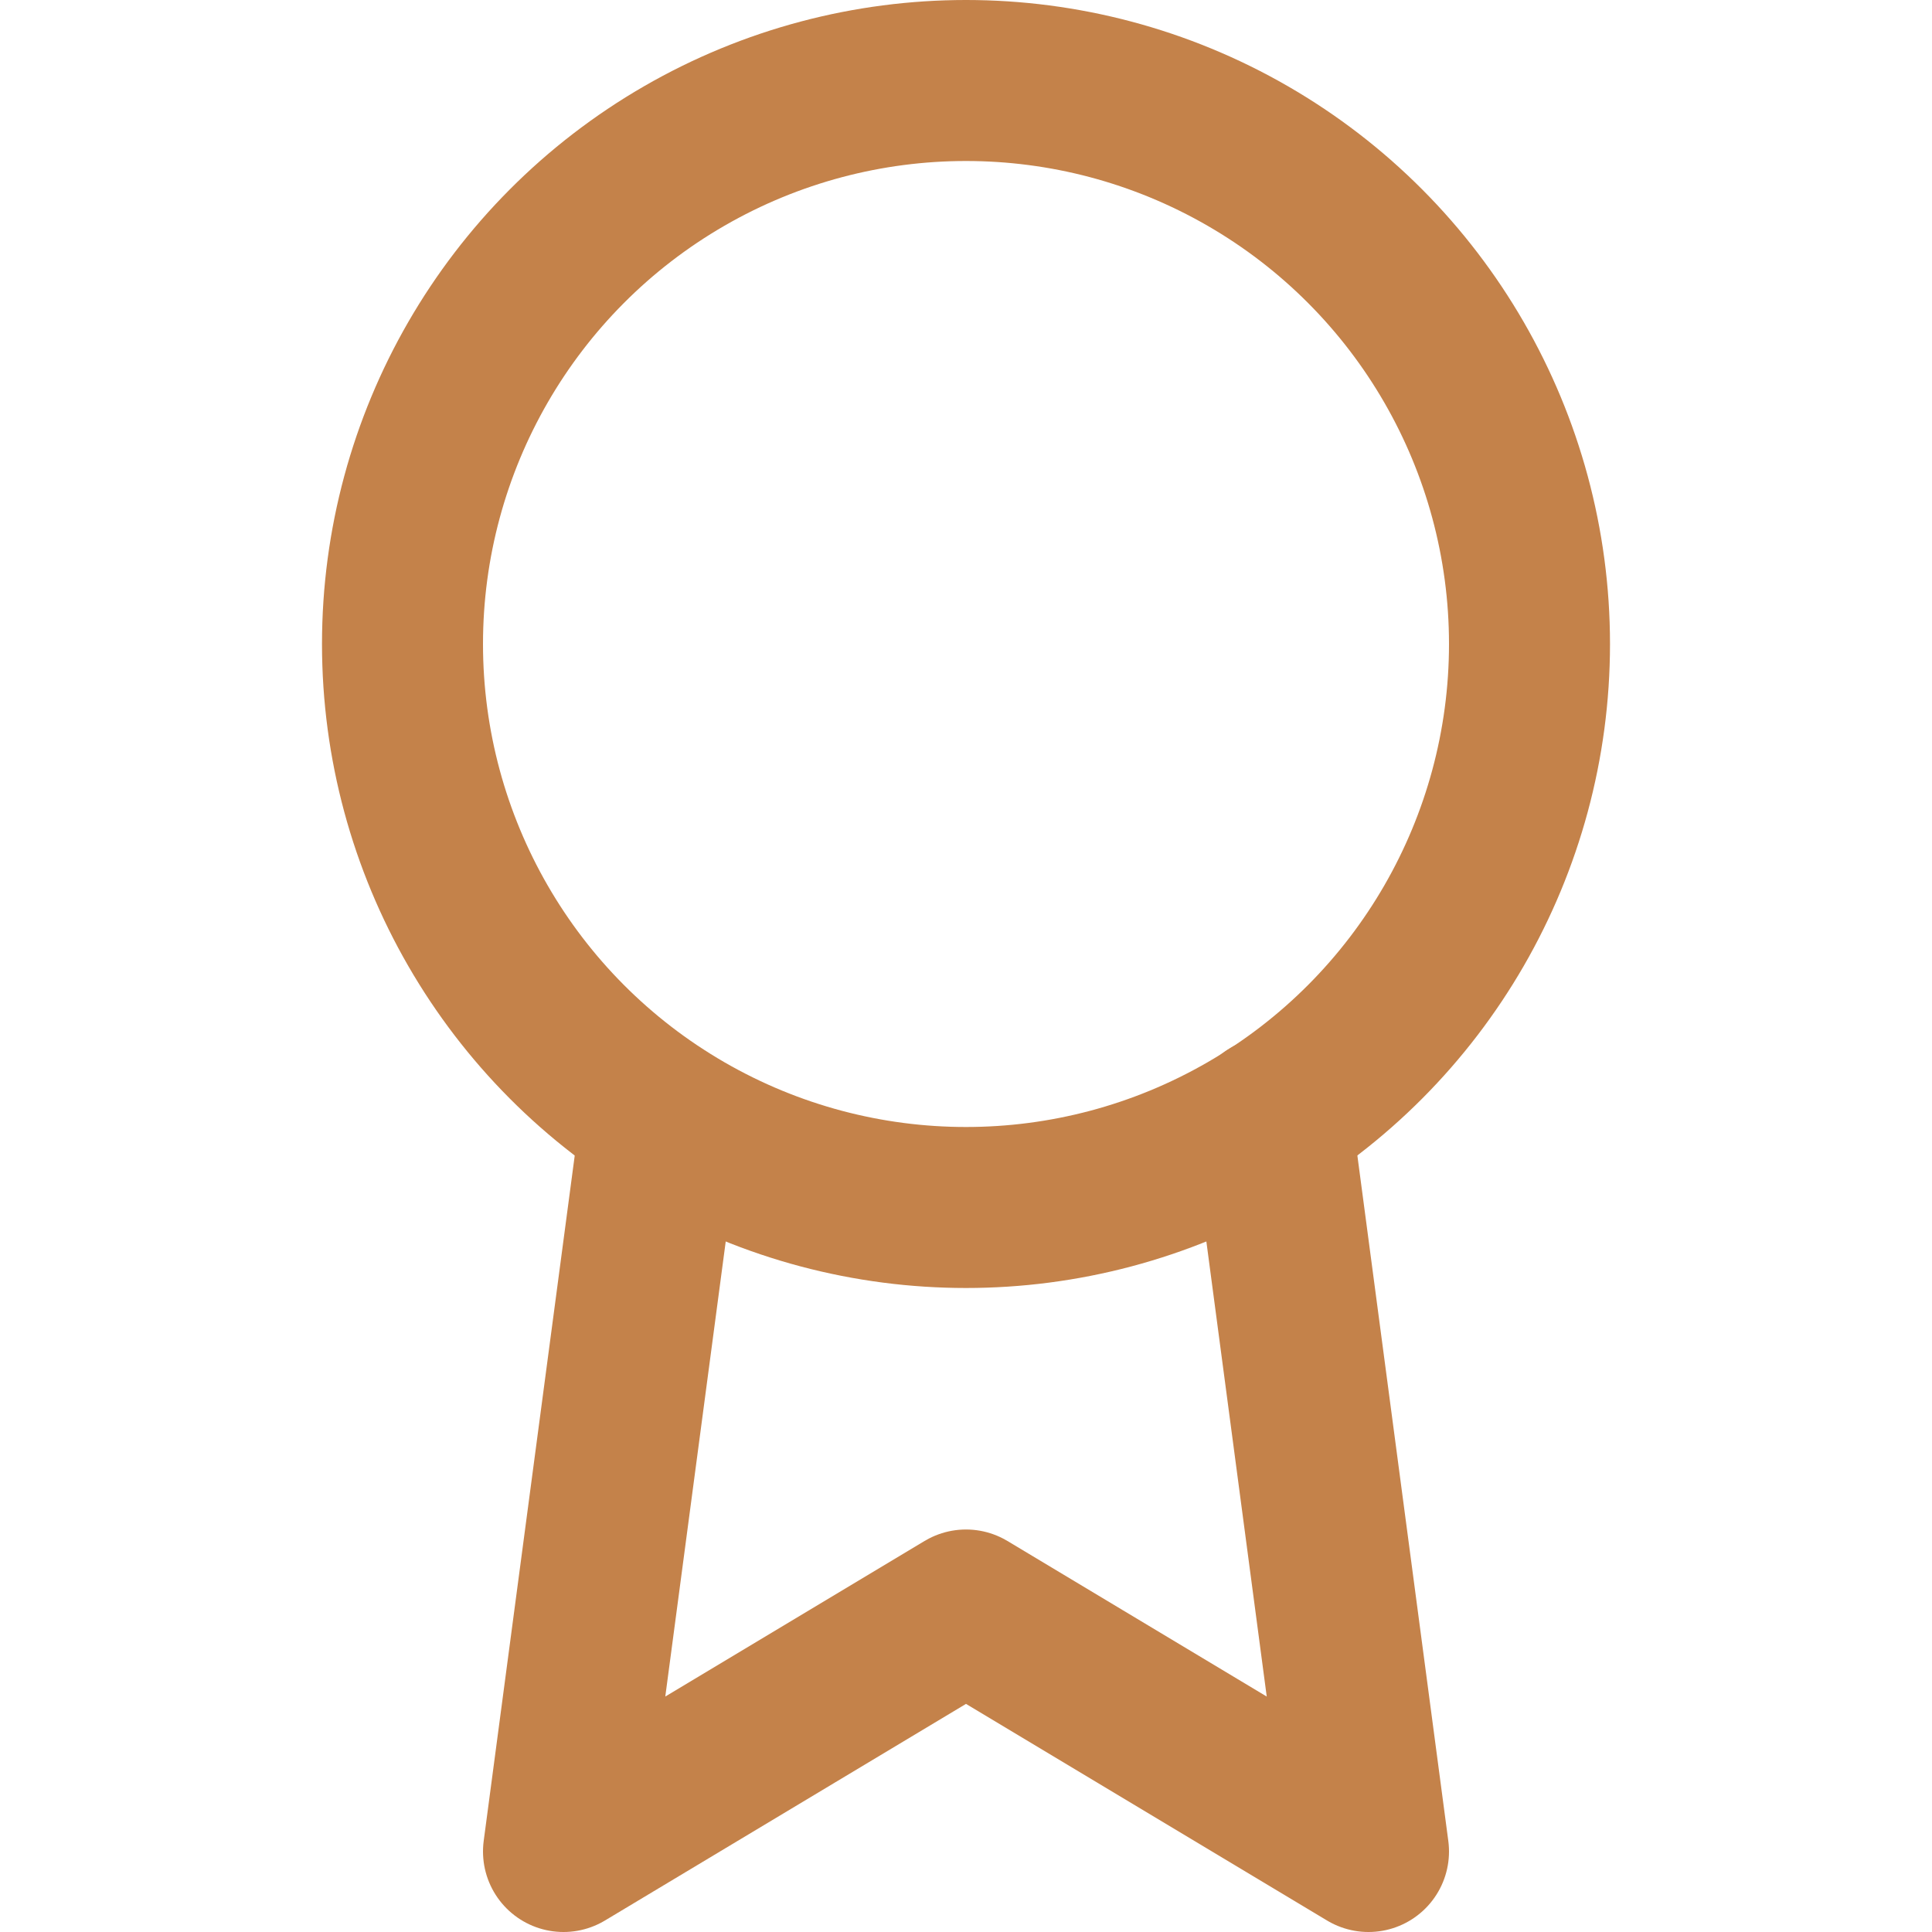
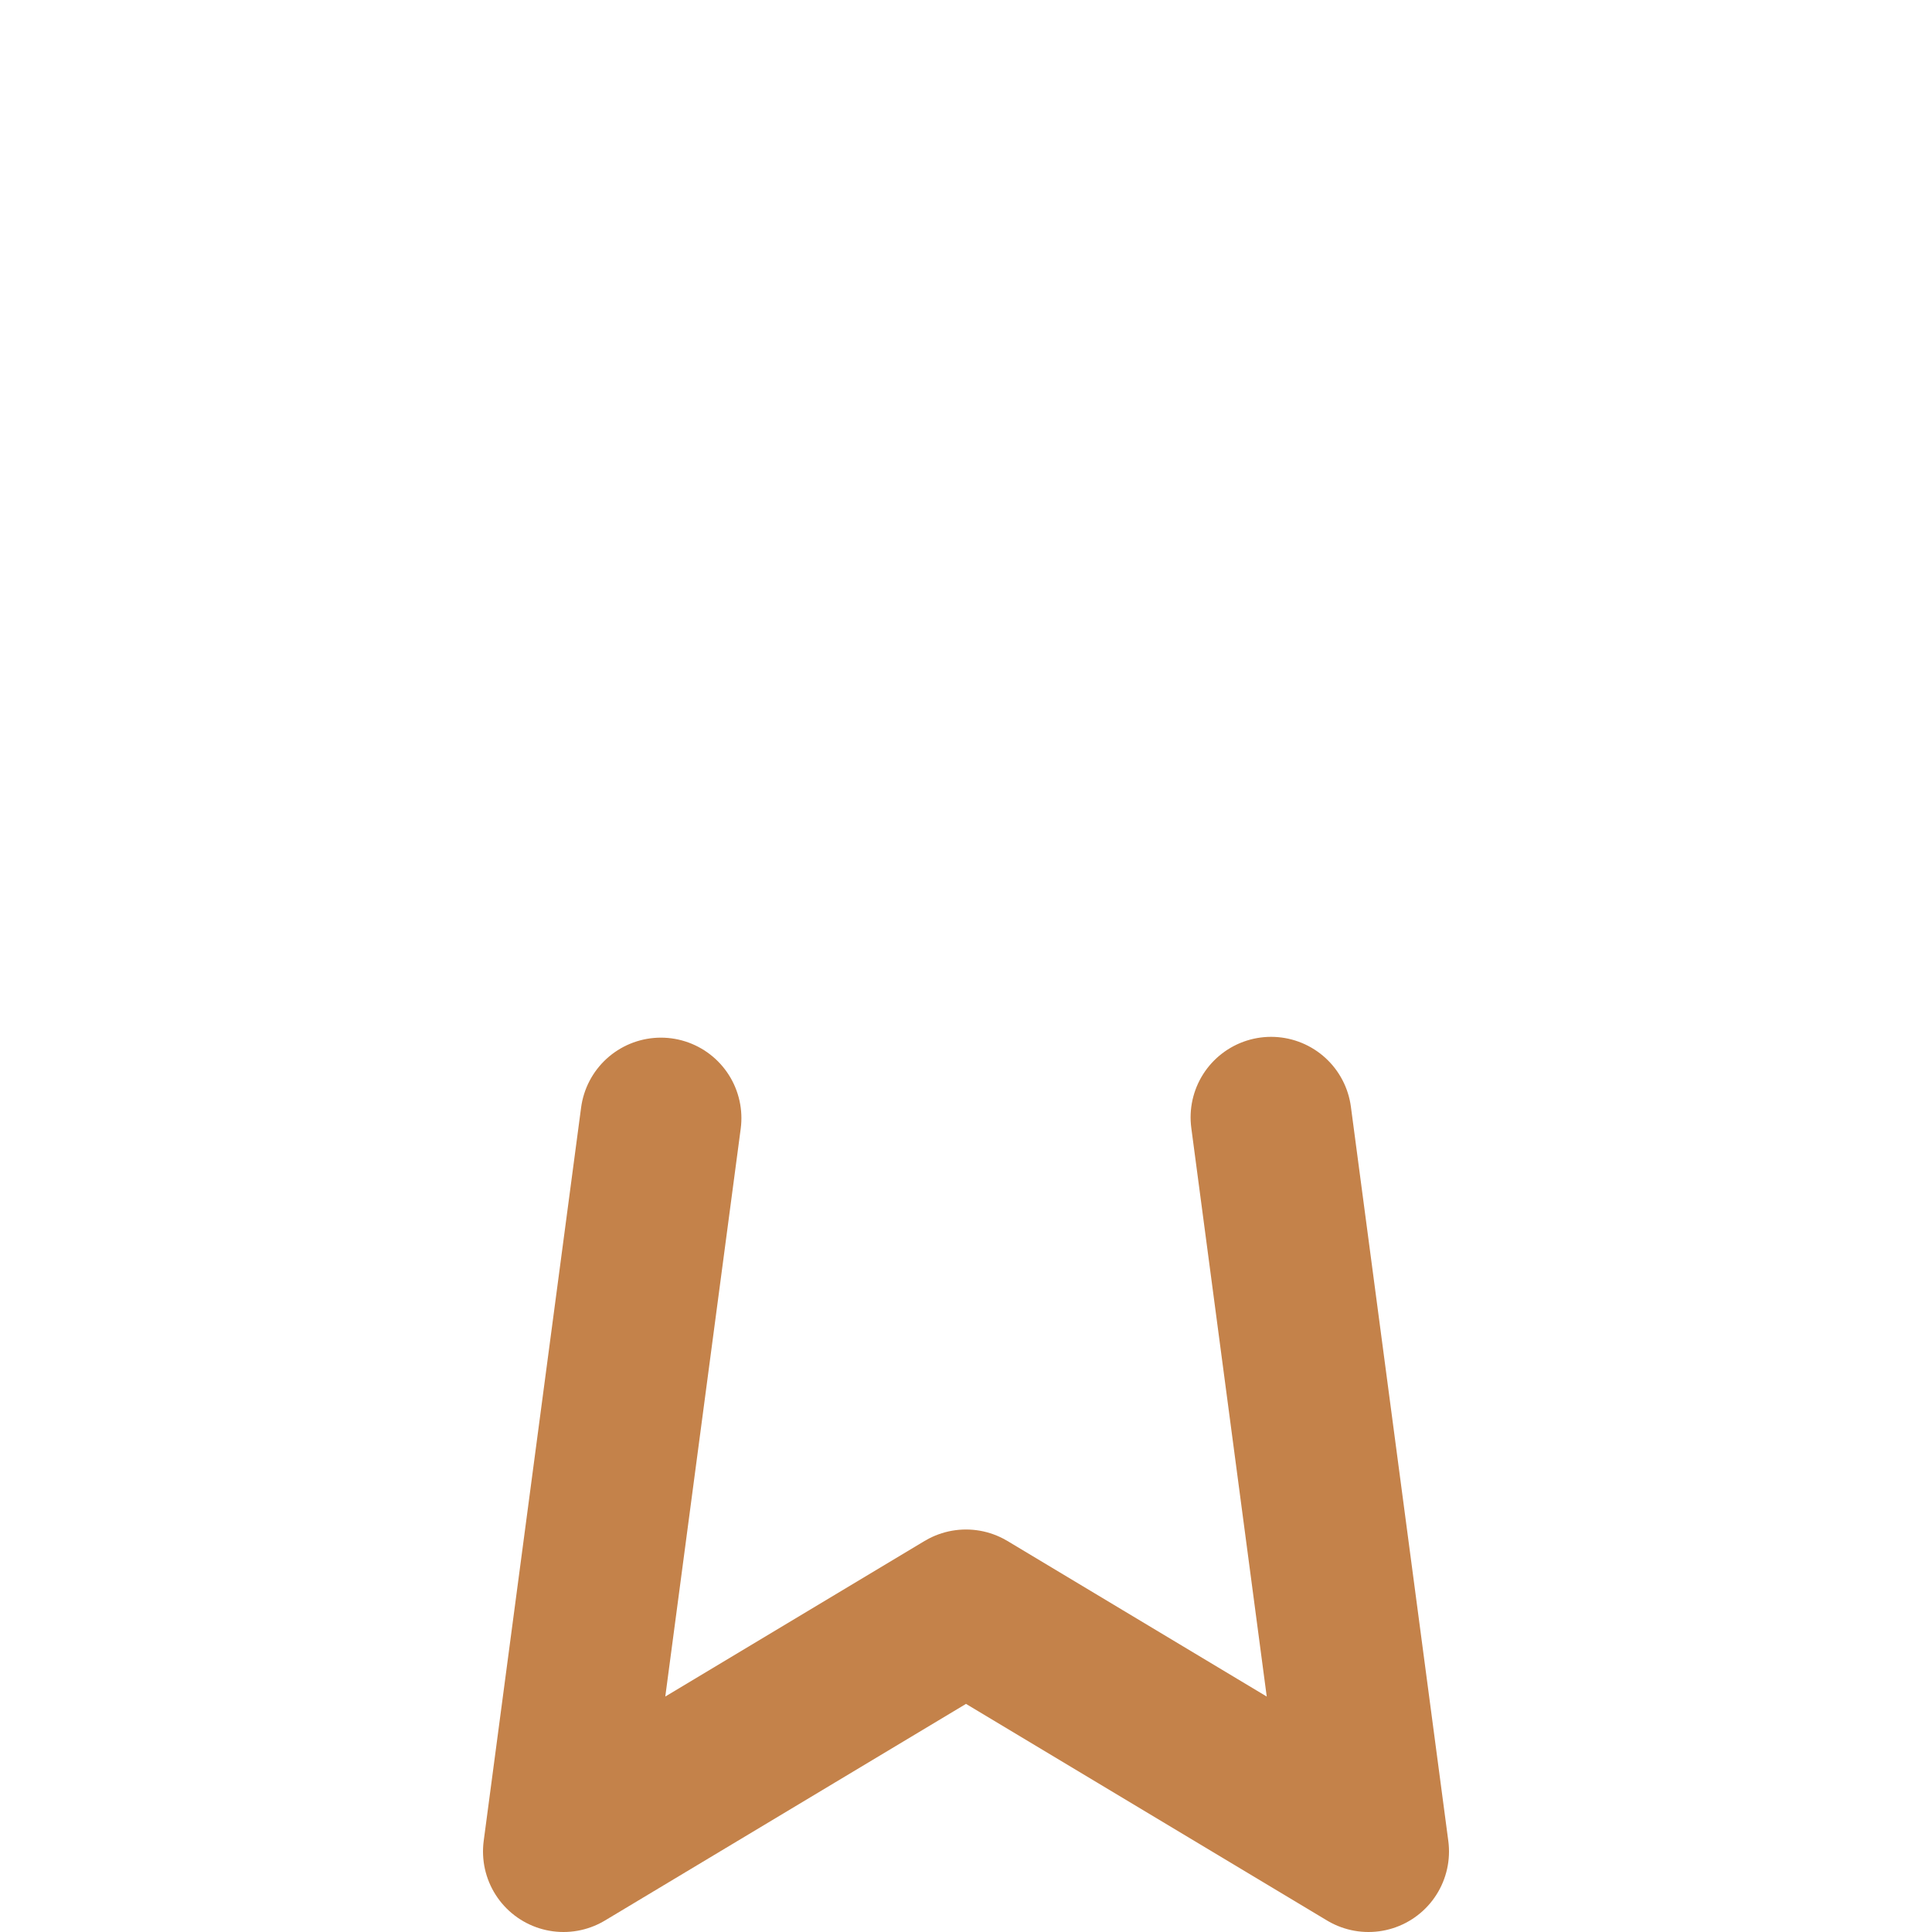
<svg xmlns="http://www.w3.org/2000/svg" viewBox="0 0 24 24" width="24" height="24" fill="none" stroke="#C4824A" stroke-width="2" stroke-linecap="round" stroke-linejoin="round">
-   <circle cx="12" cy="8" r="7" />
  <polyline points="8.21,13.89 7,23 12,20 17,23 15.79,13.88" />
</svg>